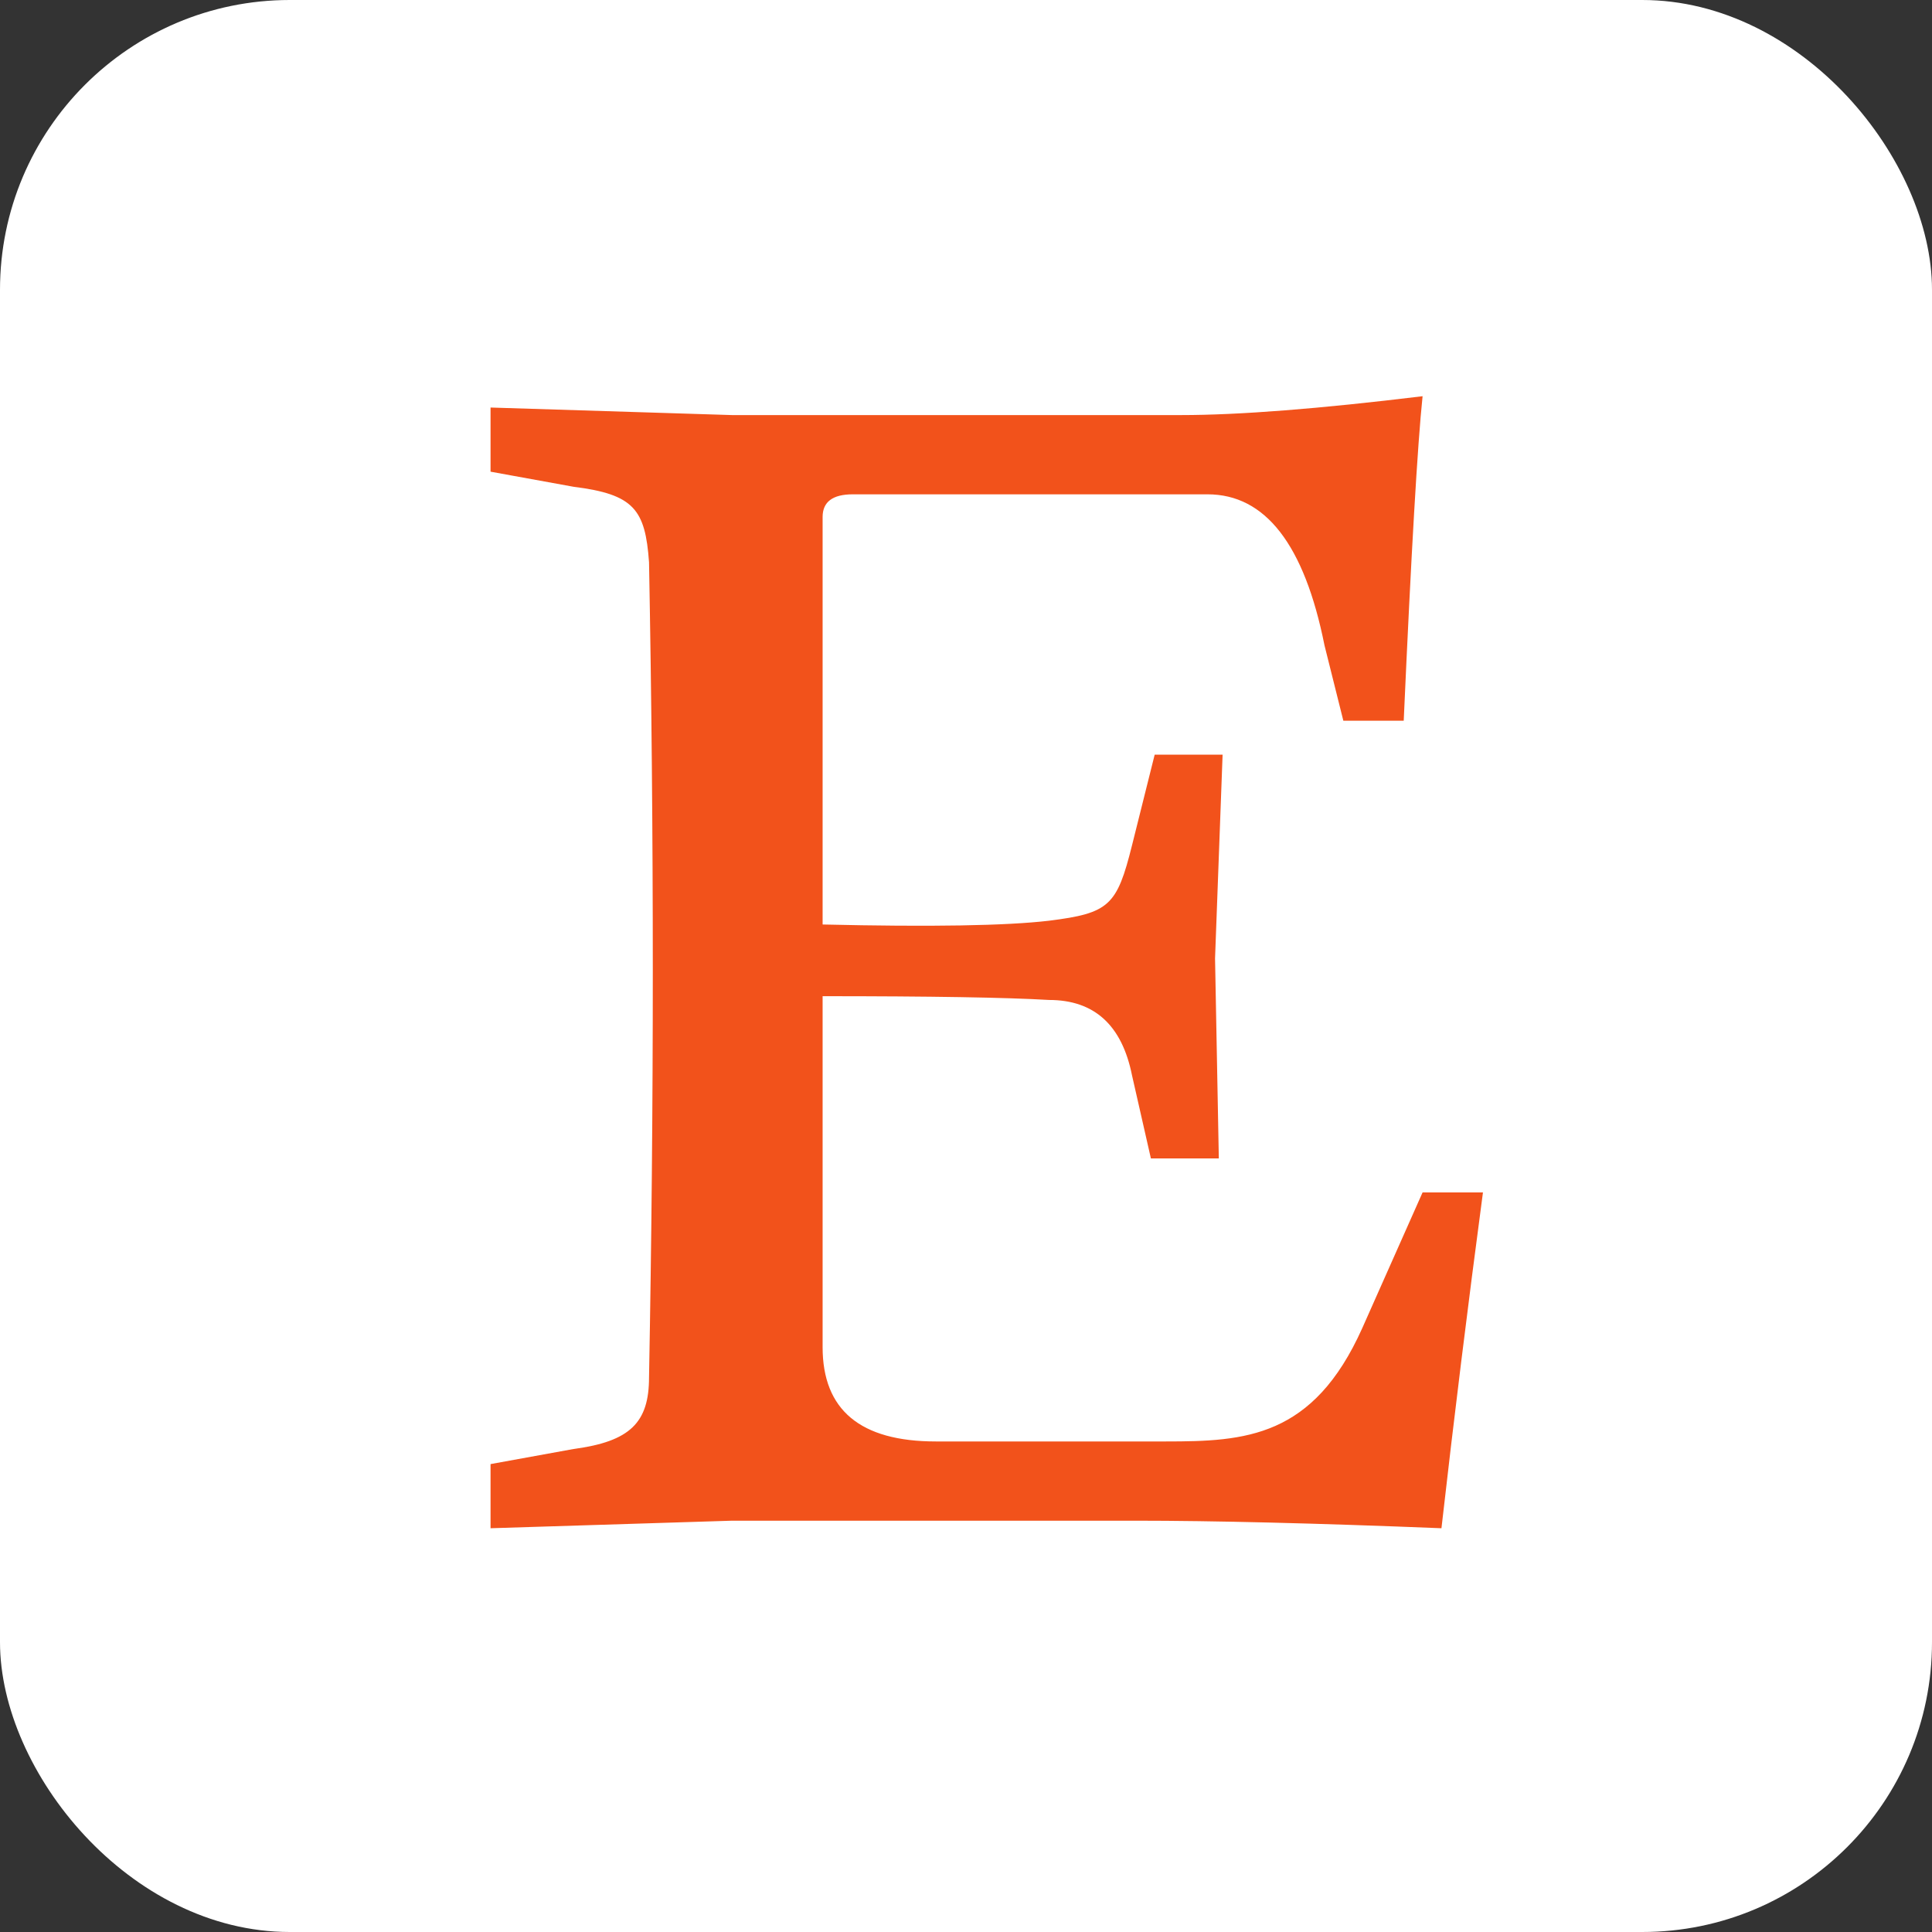
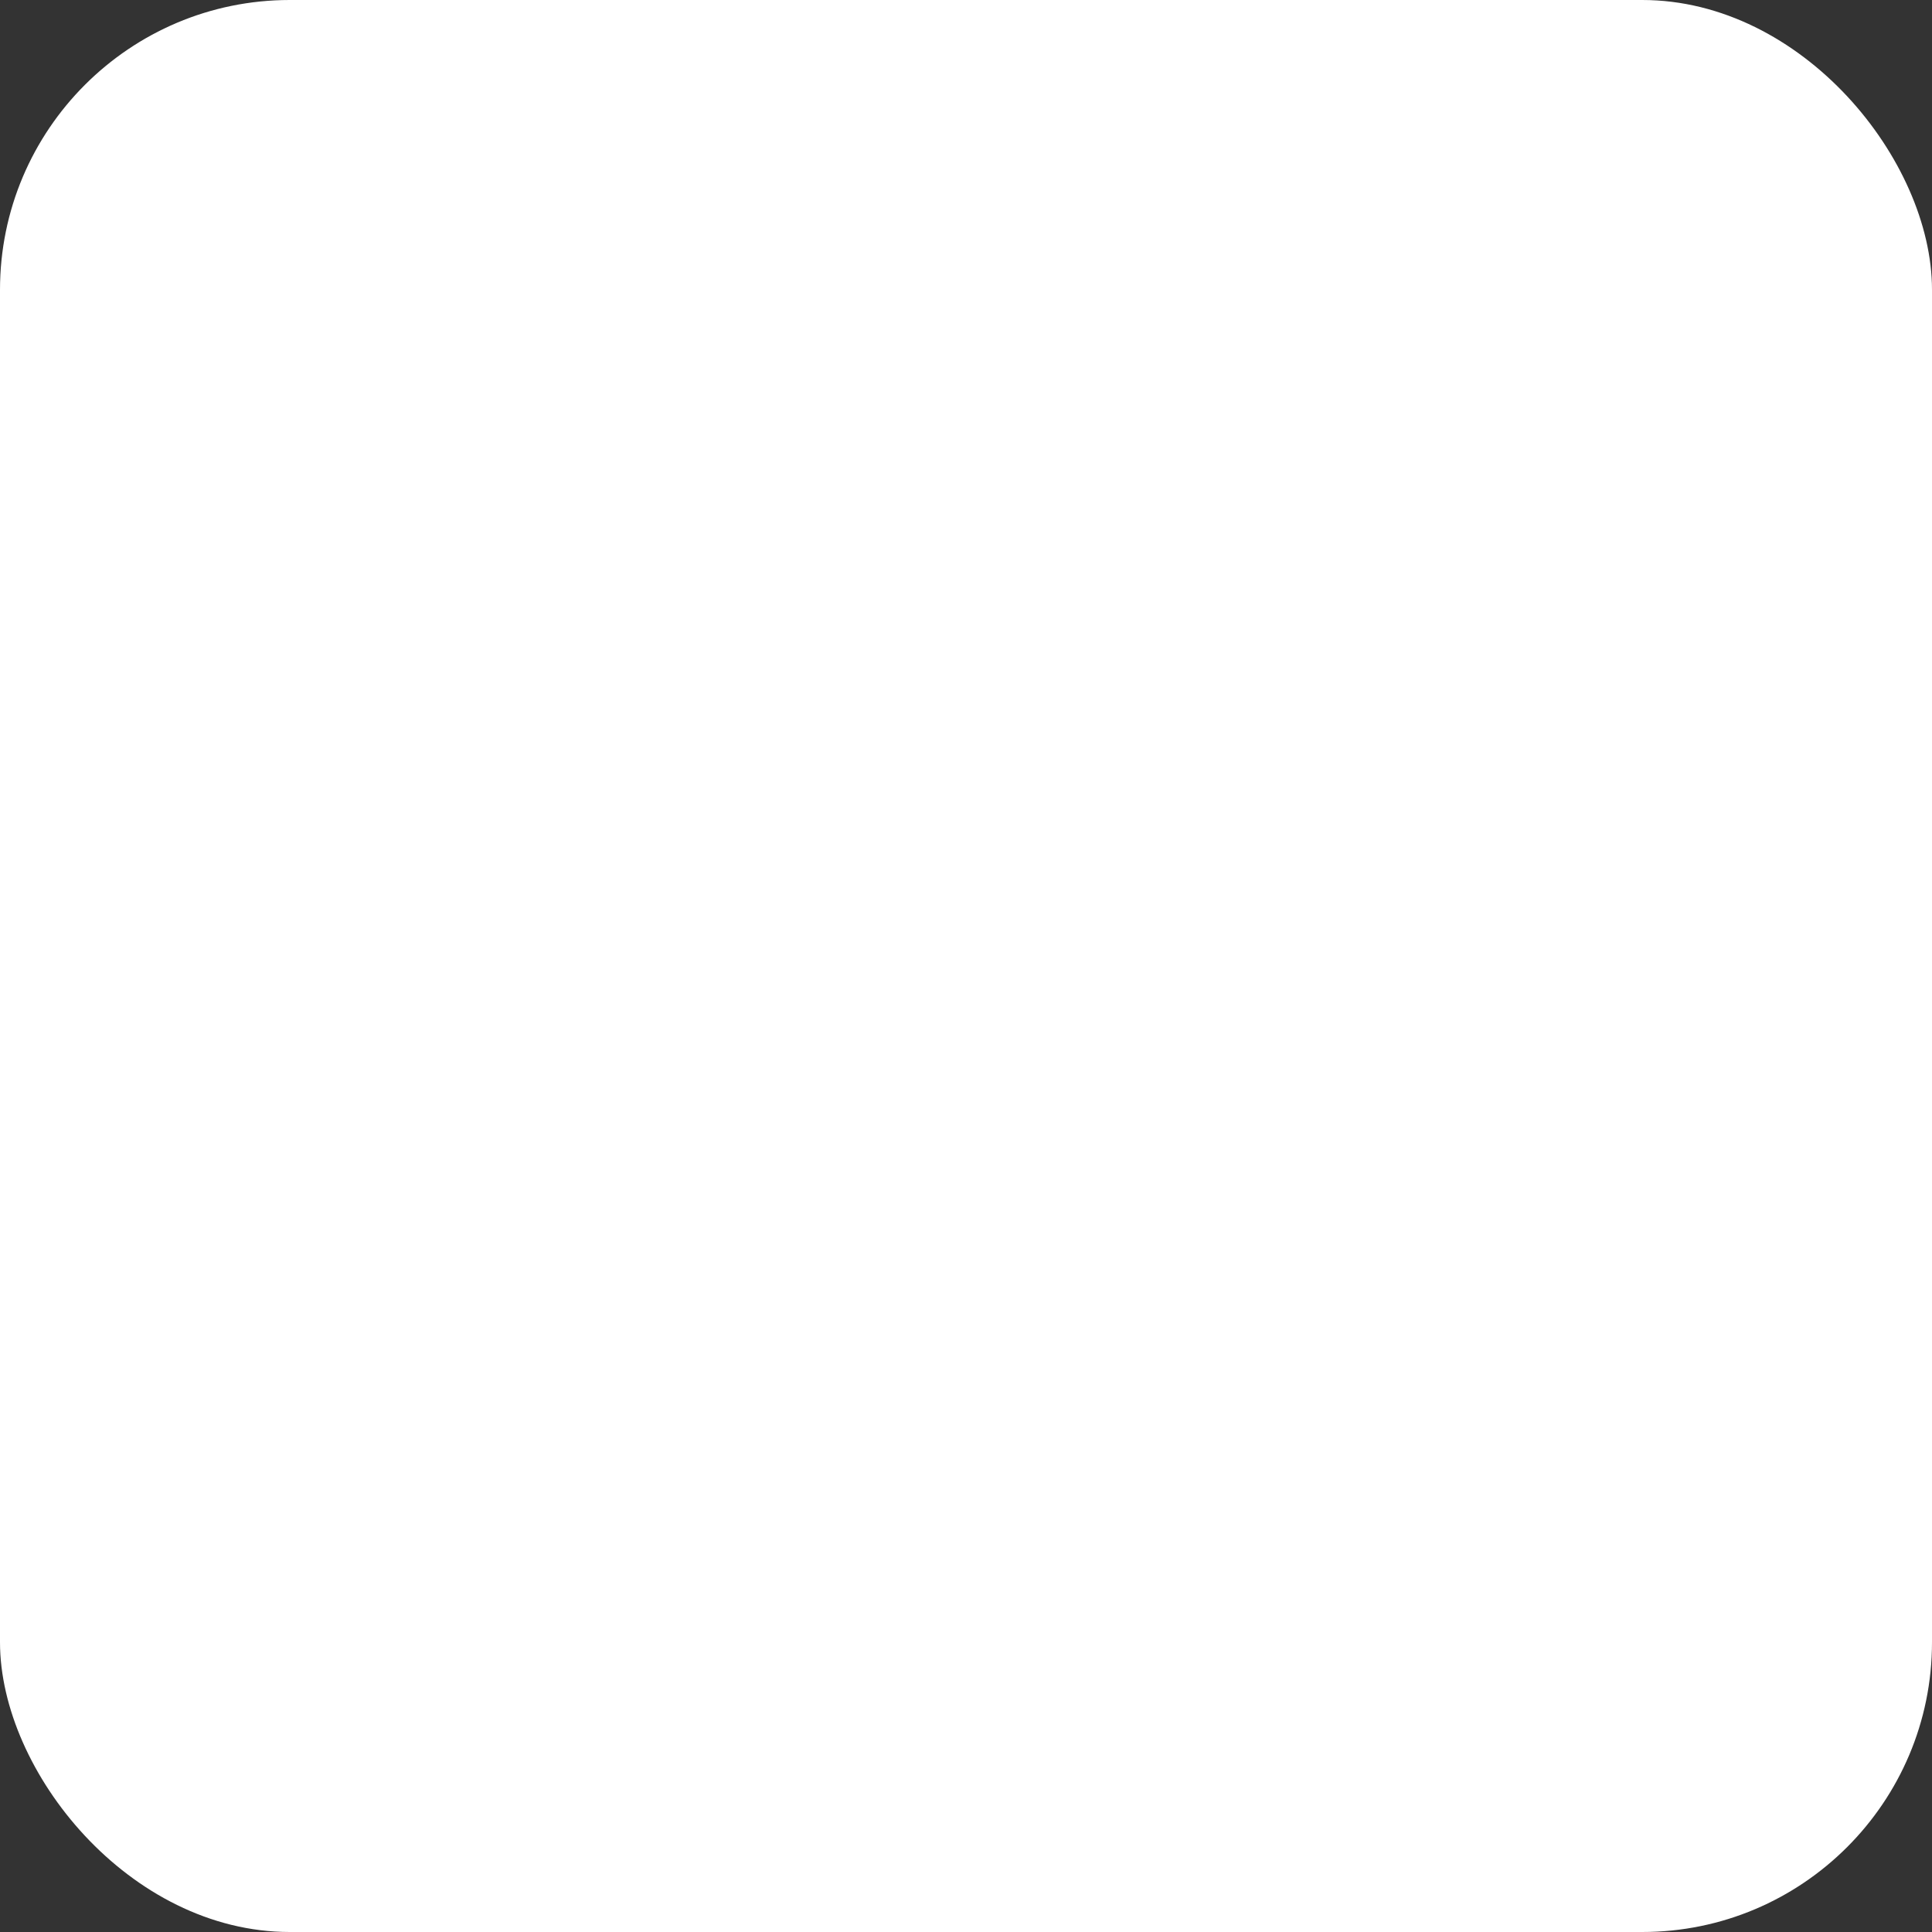
<svg xmlns="http://www.w3.org/2000/svg" aria-label="Etsy" role="img" viewBox="0 0 512 512" fill="#fff">
  <rect x="0" y="0" width="512" height="512" fill="#333333" stroke="none" />
  <rect width="512" height="512" rx="15%" fill="#fff" />
-   <path fill="#f2521b" d="M218 137q0-6 8-6h94q23 0 31 40l5 20h16q3-67 5-86-41 5-64 5H194l-64-2v17l22 4c16 2 19 6 20 20q2 108 0 216c0 12-5 17-20 19l-22 4v17l64-2h107q31 0 81 2 5-44 11-89h-16l-16 36c-13 29-31 30-52 30h-61q-30 0-30-25v-93q43 0 60 1 18 0 22 20l5 22h18l-1-53 2-54h-18l-6 24c-4 16-6 18-22 20q-17 2-60 1z" />
</svg>